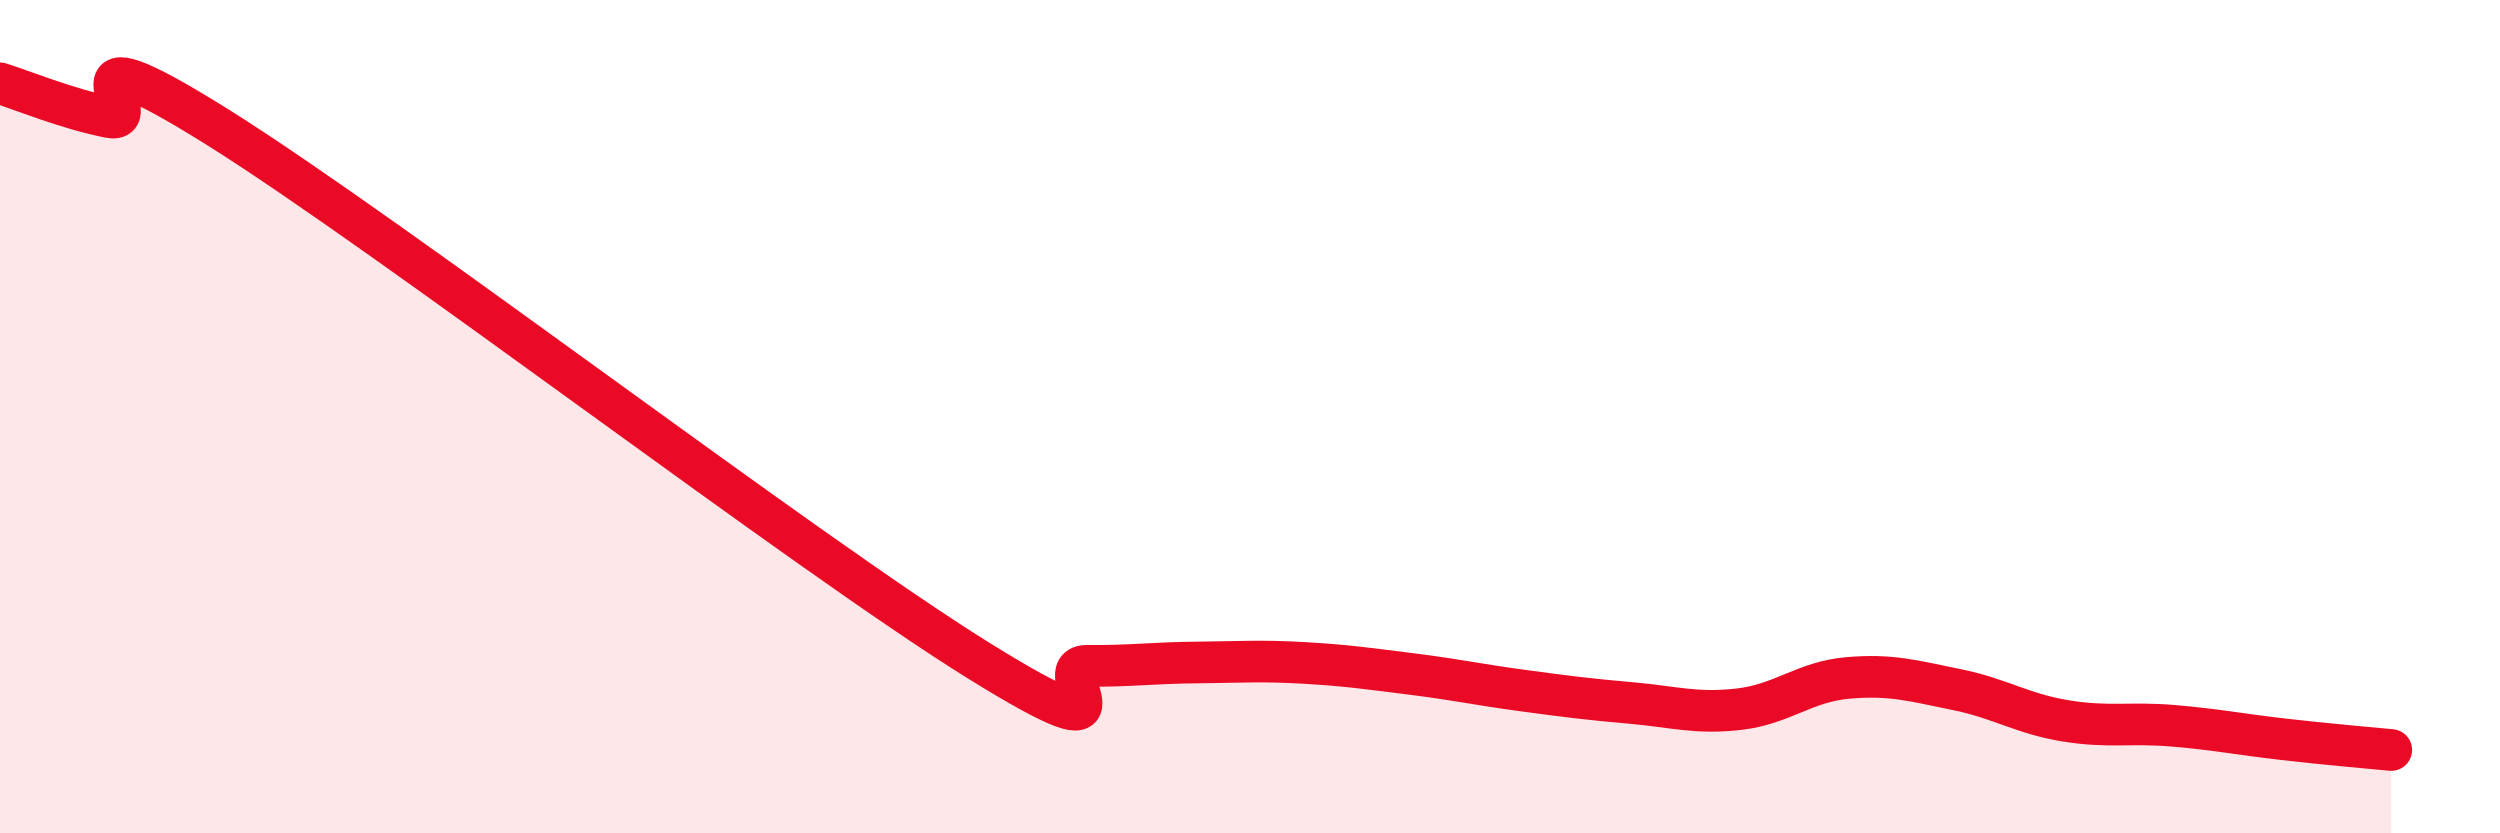
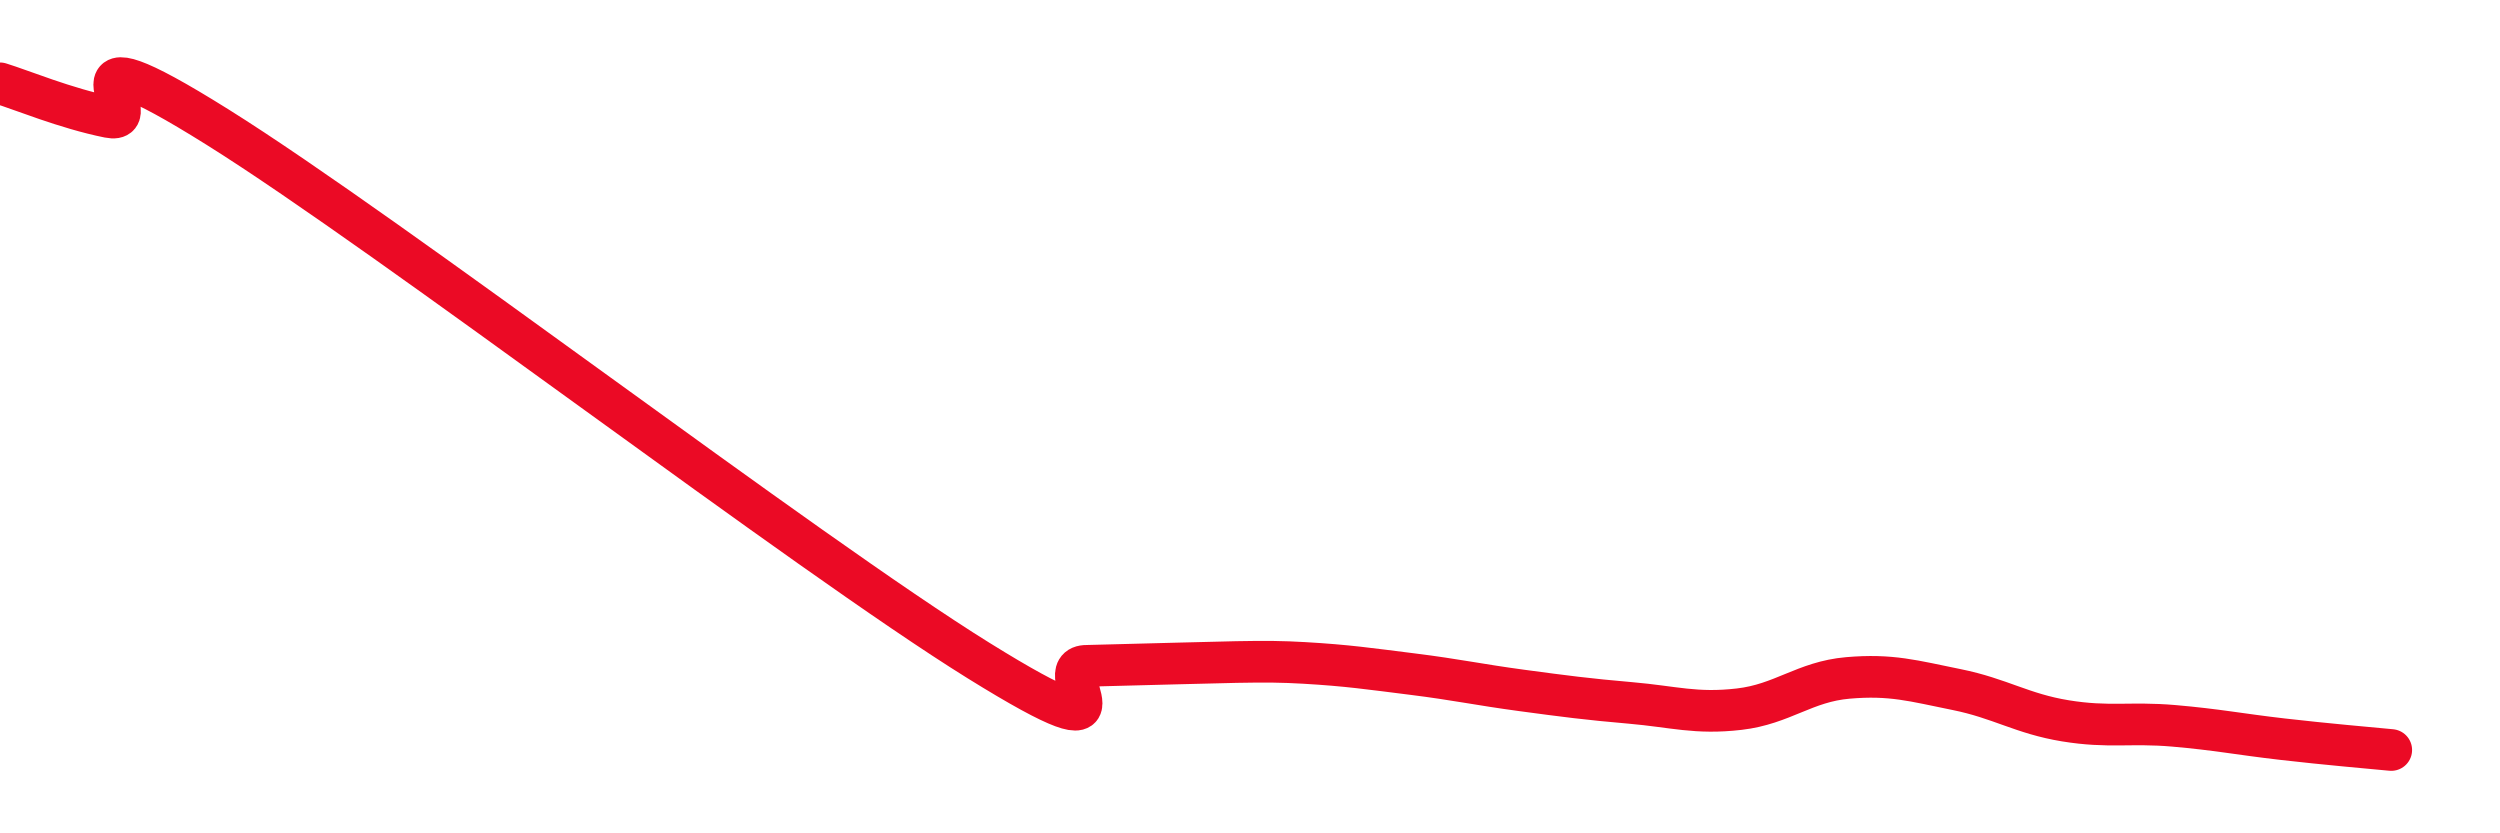
<svg xmlns="http://www.w3.org/2000/svg" width="60" height="20" viewBox="0 0 60 20">
-   <path d="M 0,2 C 0.52,2.16 1.57,2.6 2.61,2.81 C 3.65,3.02 1.05,0.44 5.22,3.05 C 9.39,5.66 19.31,13.26 23.48,15.85 C 27.65,18.44 25.05,15.97 26.09,15.98 C 27.13,15.99 27.66,15.91 28.7,15.9 C 29.74,15.89 30.26,15.85 31.3,15.91 C 32.34,15.97 32.87,16.05 33.91,16.18 C 34.95,16.31 35.48,16.43 36.52,16.57 C 37.56,16.71 38.09,16.78 39.13,16.87 C 40.17,16.96 40.7,17.14 41.74,17.02 C 42.78,16.9 43.31,16.36 44.35,16.27 C 45.39,16.18 45.92,16.34 46.96,16.55 C 48,16.76 48.53,17.13 49.57,17.3 C 50.61,17.47 51.13,17.33 52.17,17.42 C 53.21,17.51 53.74,17.62 54.78,17.74 C 55.82,17.86 56.87,17.95 57.39,18L57.39 20L0 20Z" fill="#EB0A25" opacity="0.1" stroke-linecap="round" stroke-linejoin="round" />
-   <path d="M 0,2 C 0.52,2.16 1.57,2.6 2.61,2.81 C 3.65,3.02 1.05,0.44 5.22,3.05 C 9.39,5.66 19.31,13.26 23.48,15.85 C 27.65,18.44 25.05,15.97 26.09,15.98 C 27.13,15.99 27.66,15.91 28.7,15.9 C 29.74,15.89 30.26,15.85 31.3,15.91 C 32.34,15.97 32.87,16.05 33.91,16.18 C 34.95,16.31 35.48,16.43 36.52,16.57 C 37.56,16.71 38.09,16.78 39.13,16.87 C 40.17,16.96 40.7,17.14 41.74,17.02 C 42.78,16.9 43.31,16.36 44.35,16.27 C 45.39,16.18 45.92,16.34 46.96,16.55 C 48,16.76 48.53,17.13 49.57,17.3 C 50.61,17.47 51.13,17.33 52.17,17.42 C 53.21,17.51 53.74,17.62 54.78,17.74 C 55.82,17.86 56.87,17.95 57.39,18" stroke="#EB0A25" stroke-width="1" fill="none" stroke-linecap="round" stroke-linejoin="round" />
+   <path d="M 0,2 C 0.52,2.16 1.57,2.6 2.61,2.81 C 3.65,3.02 1.05,0.44 5.22,3.05 C 9.39,5.66 19.31,13.26 23.48,15.85 C 27.65,18.44 25.05,15.97 26.09,15.98 C 29.74,15.89 30.26,15.85 31.3,15.91 C 32.34,15.97 32.87,16.05 33.91,16.18 C 34.95,16.31 35.48,16.43 36.52,16.57 C 37.56,16.71 38.09,16.78 39.13,16.87 C 40.17,16.96 40.7,17.14 41.74,17.02 C 42.78,16.9 43.31,16.36 44.35,16.27 C 45.39,16.18 45.92,16.34 46.96,16.55 C 48,16.76 48.53,17.13 49.57,17.3 C 50.61,17.47 51.13,17.33 52.17,17.42 C 53.21,17.51 53.74,17.62 54.78,17.74 C 55.82,17.86 56.87,17.95 57.39,18" stroke="#EB0A25" stroke-width="1" fill="none" stroke-linecap="round" stroke-linejoin="round" />
</svg>